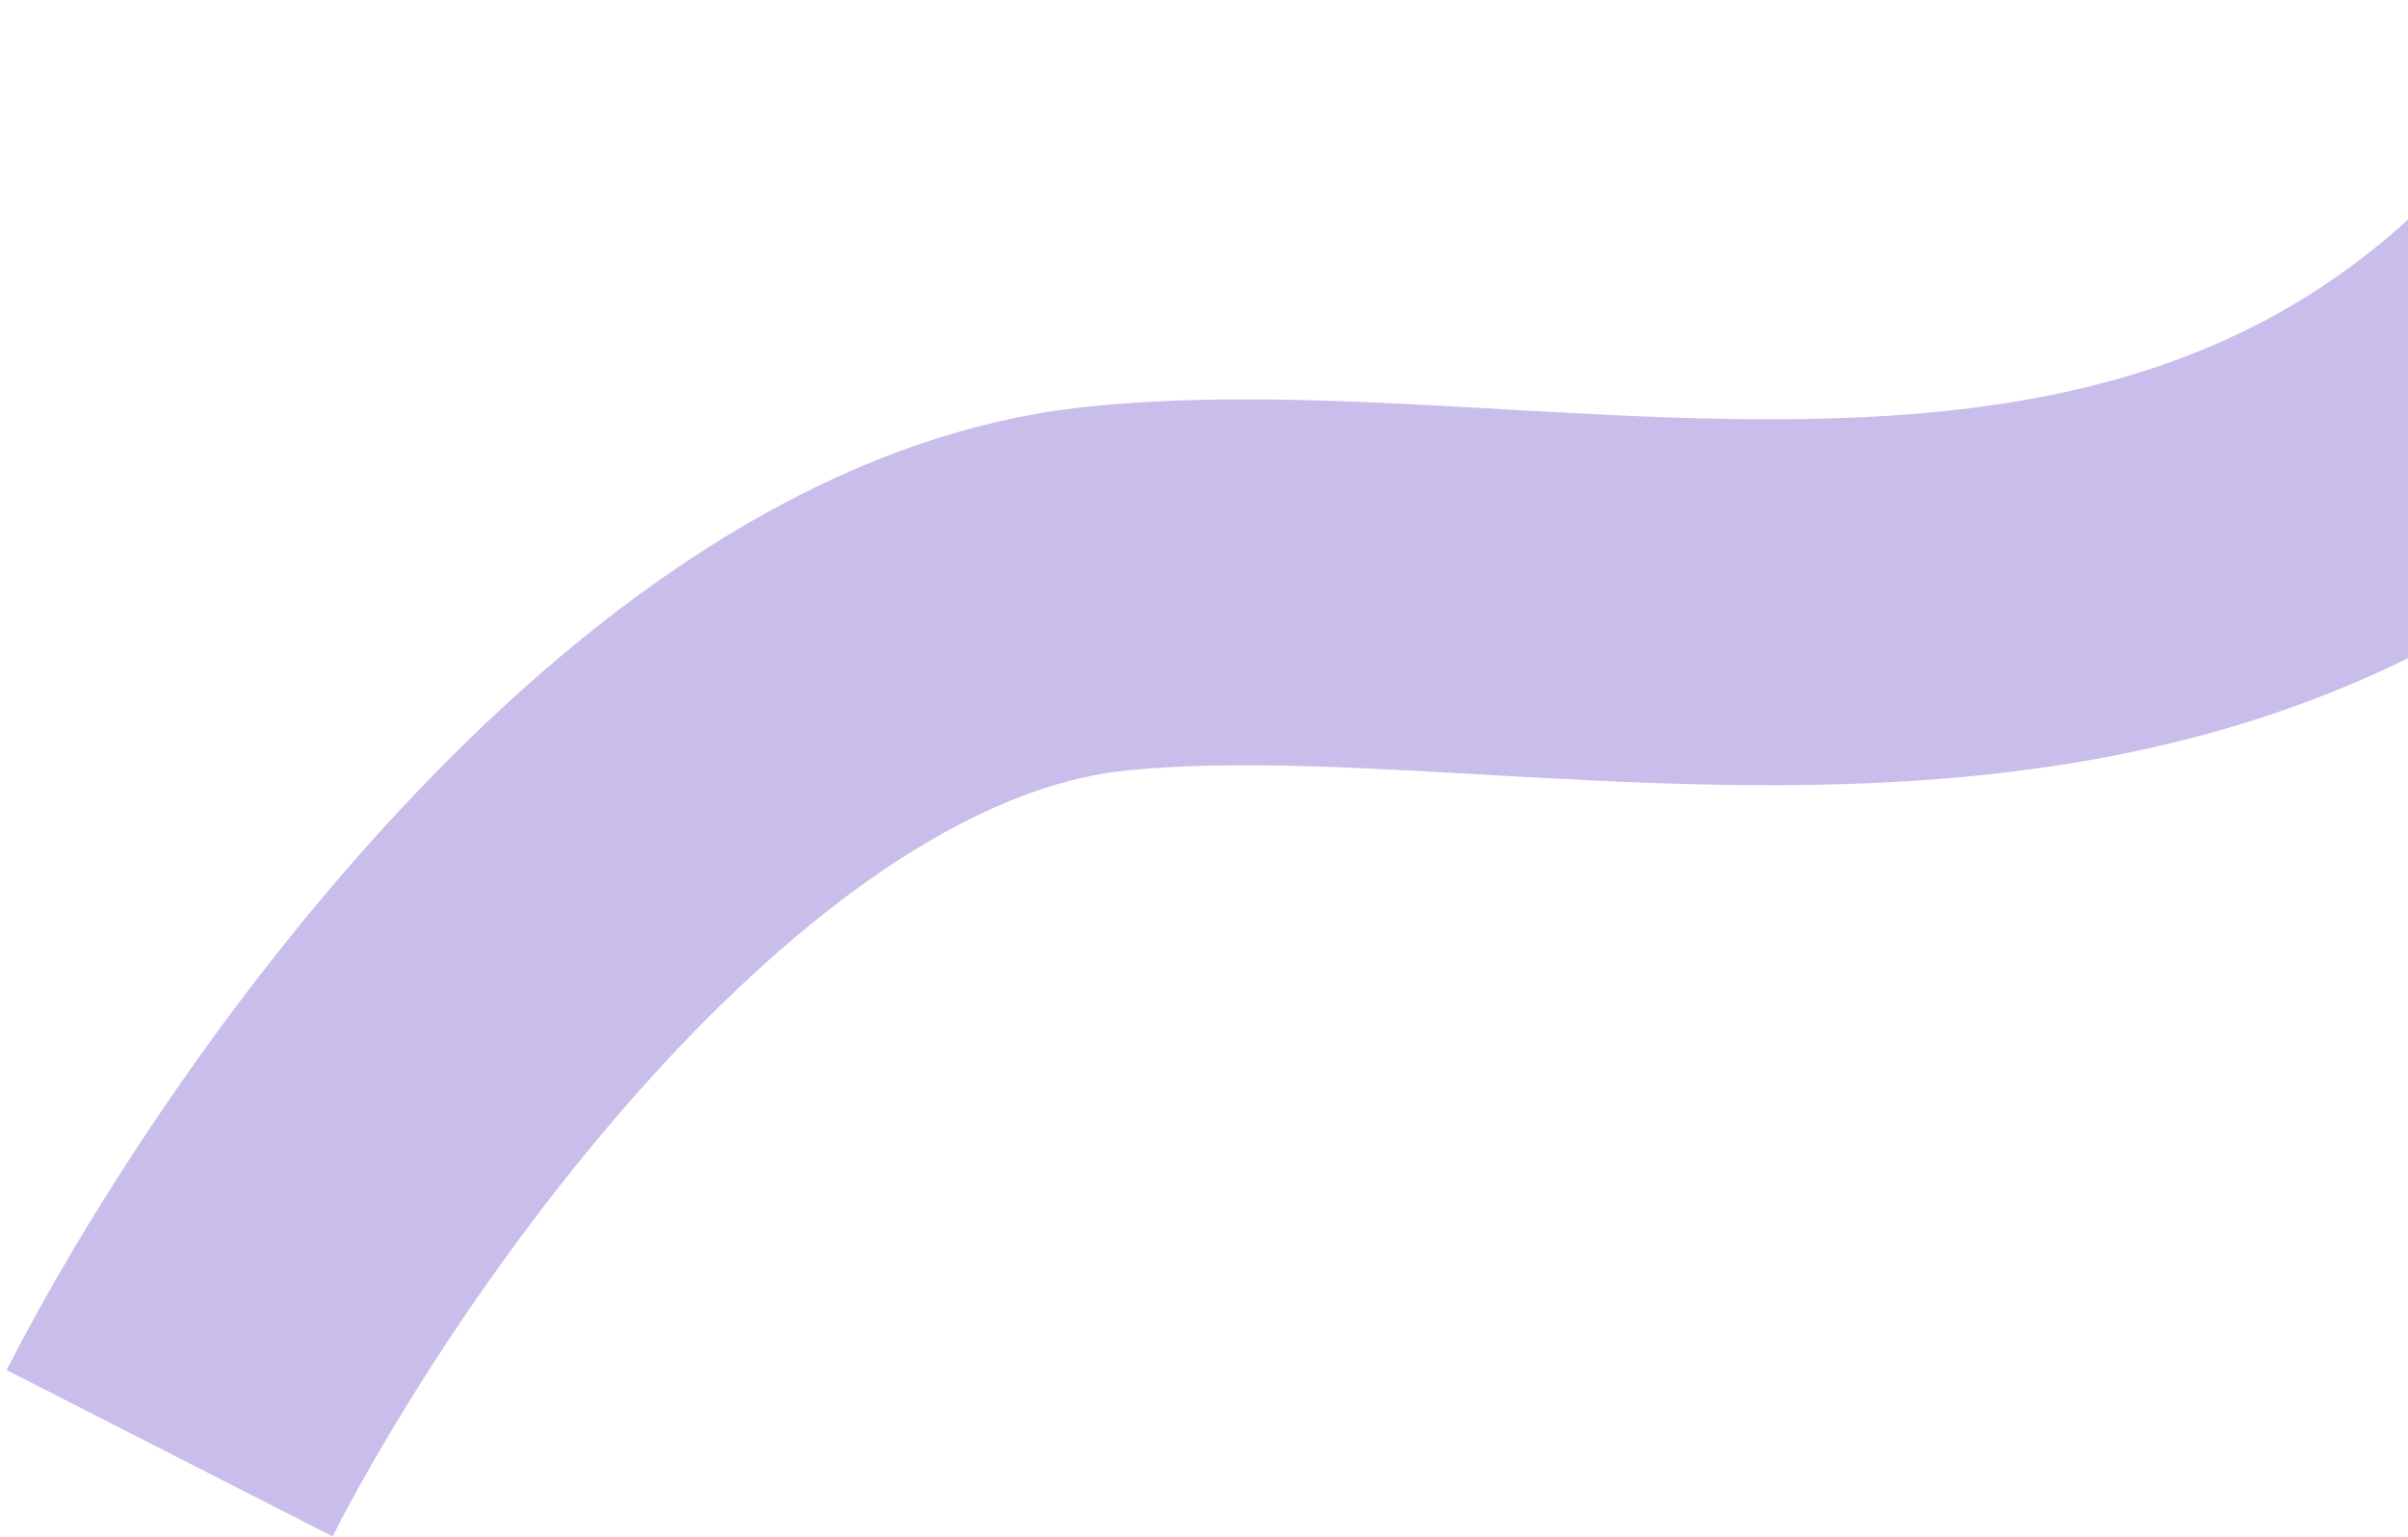
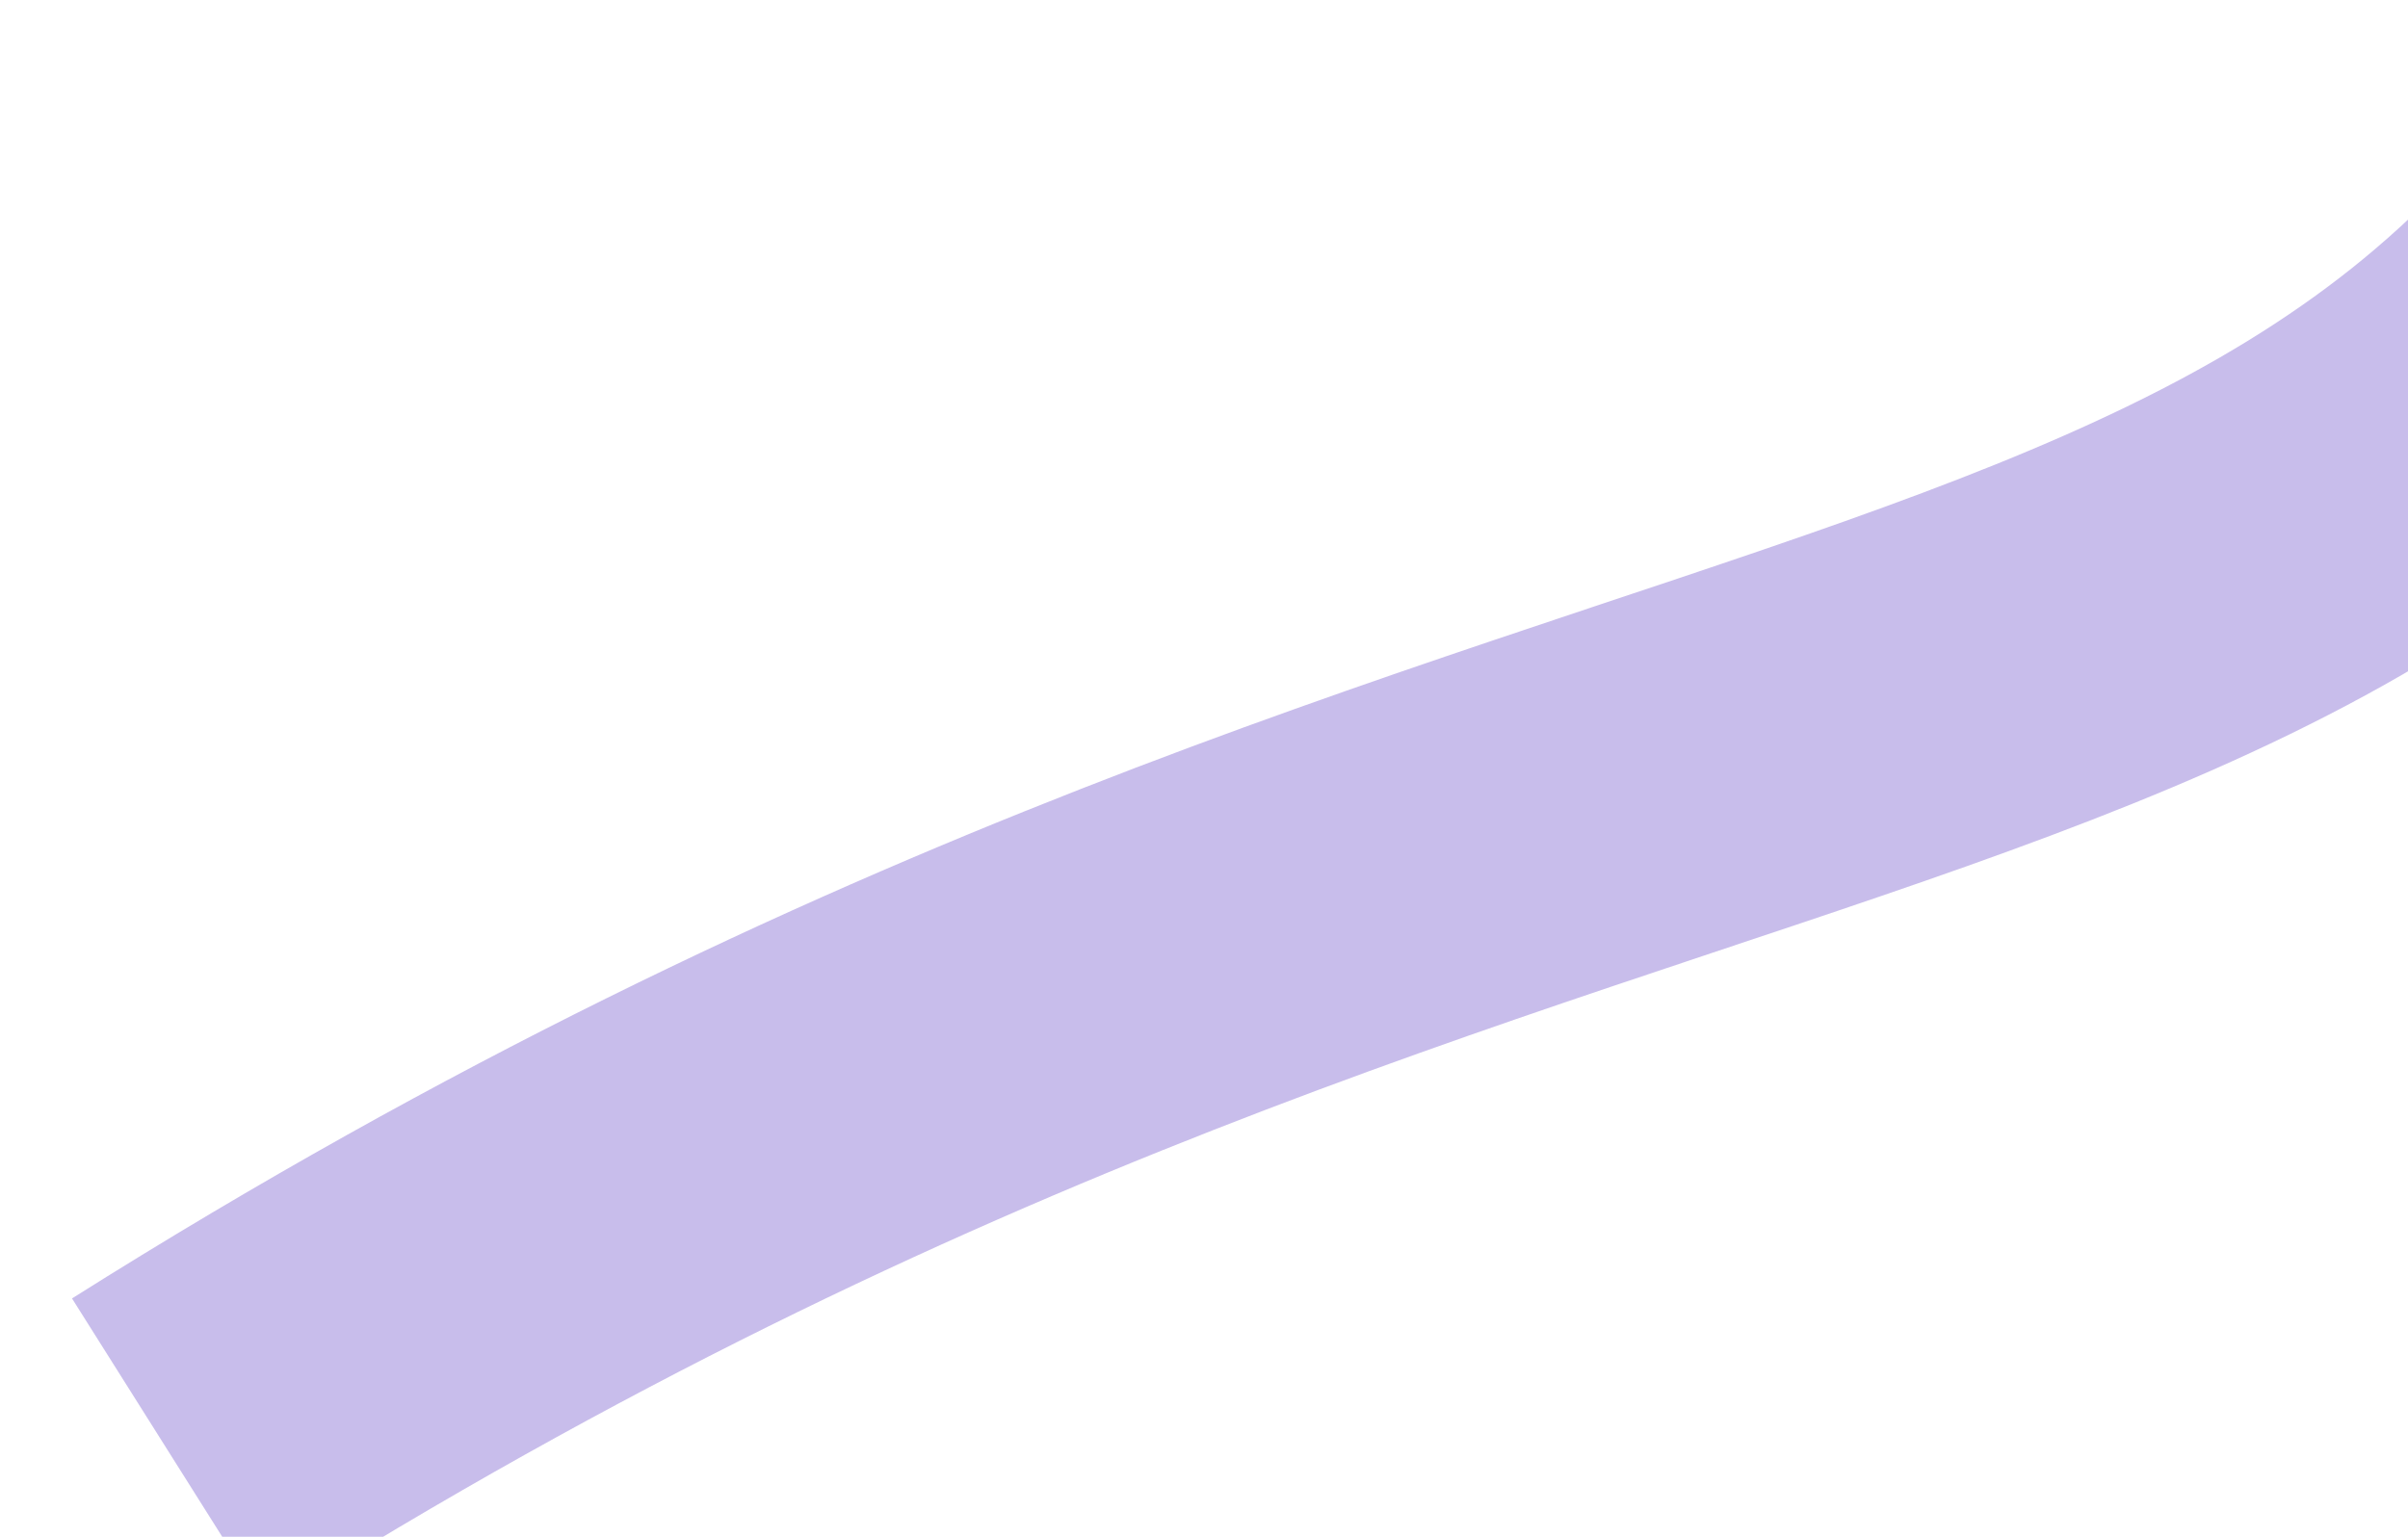
<svg xmlns="http://www.w3.org/2000/svg" width="329" height="210" viewBox="0 0 329 210" fill="none">
-   <path opacity="0.4" d="M23.167 198.583C41.987 161.704 93.914 86.447 151.065 80.454C222.503 72.962 334.557 119.638 389 -18.084" stroke="#765BCD" stroke-width="50" />
+   <path opacity="0.4" d="M23.167 198.583C222.503 72.962 334.557 119.638 389 -18.084" stroke="#765BCD" stroke-width="50" />
</svg>